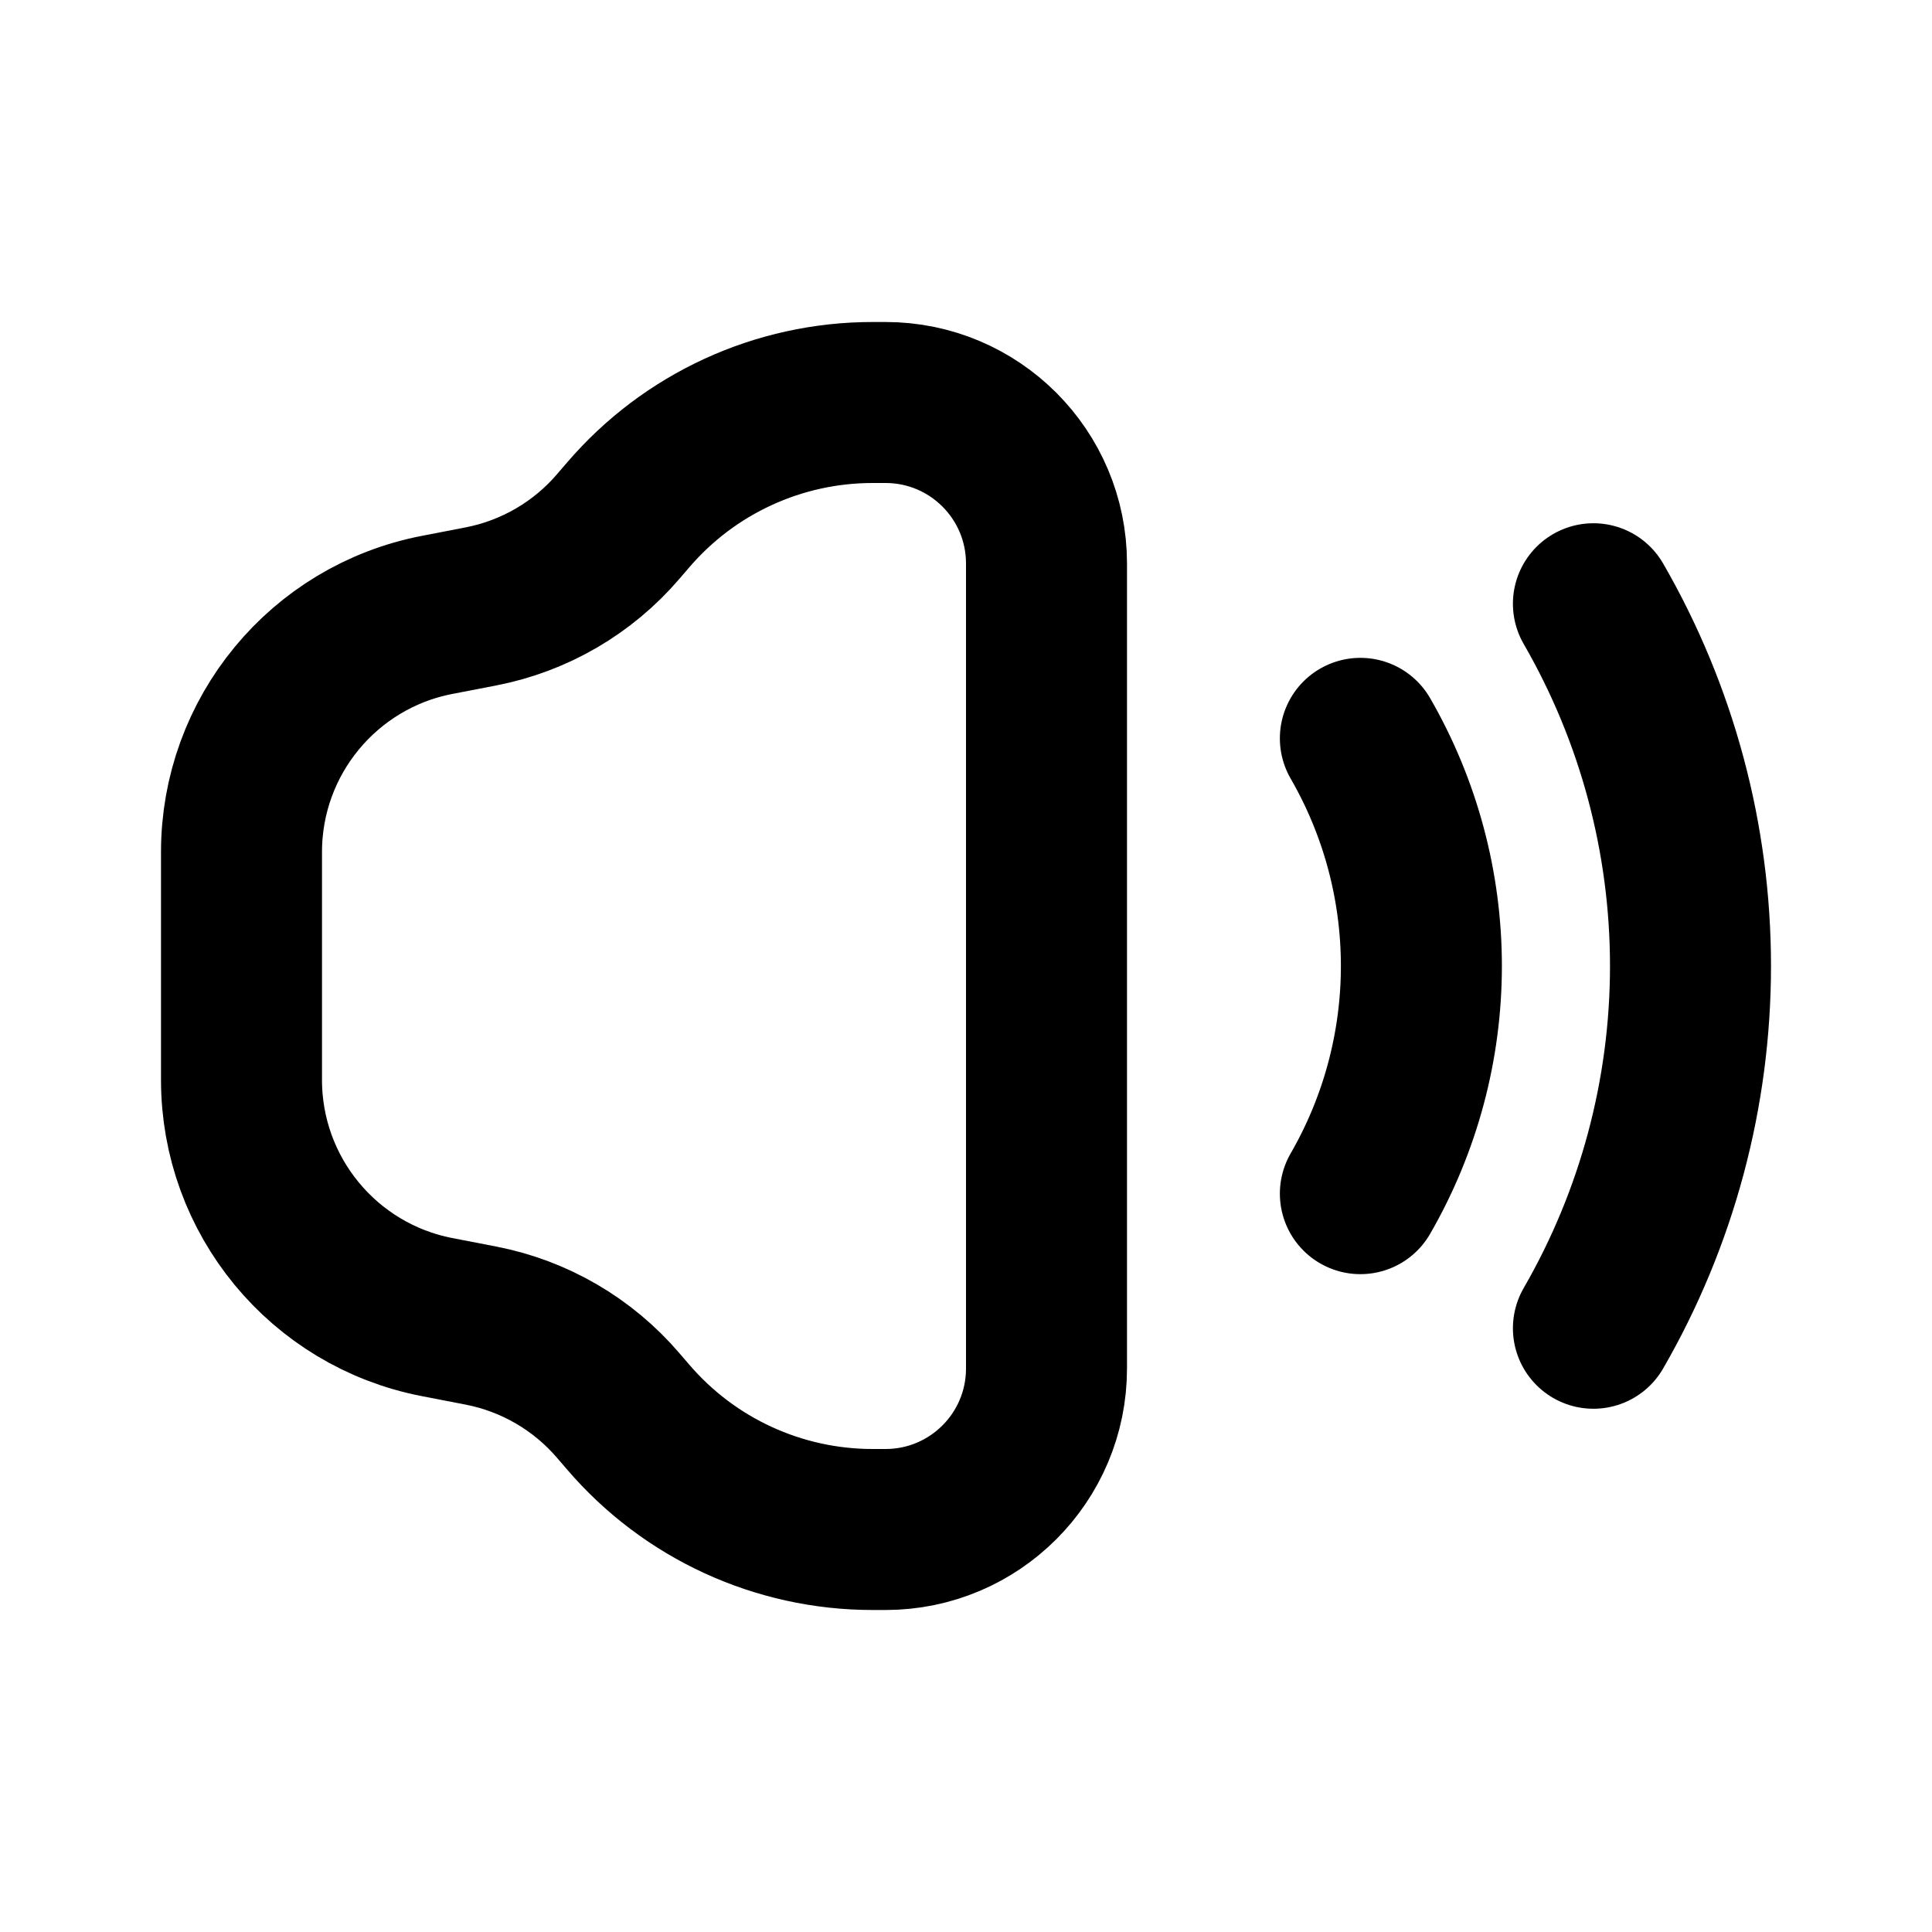
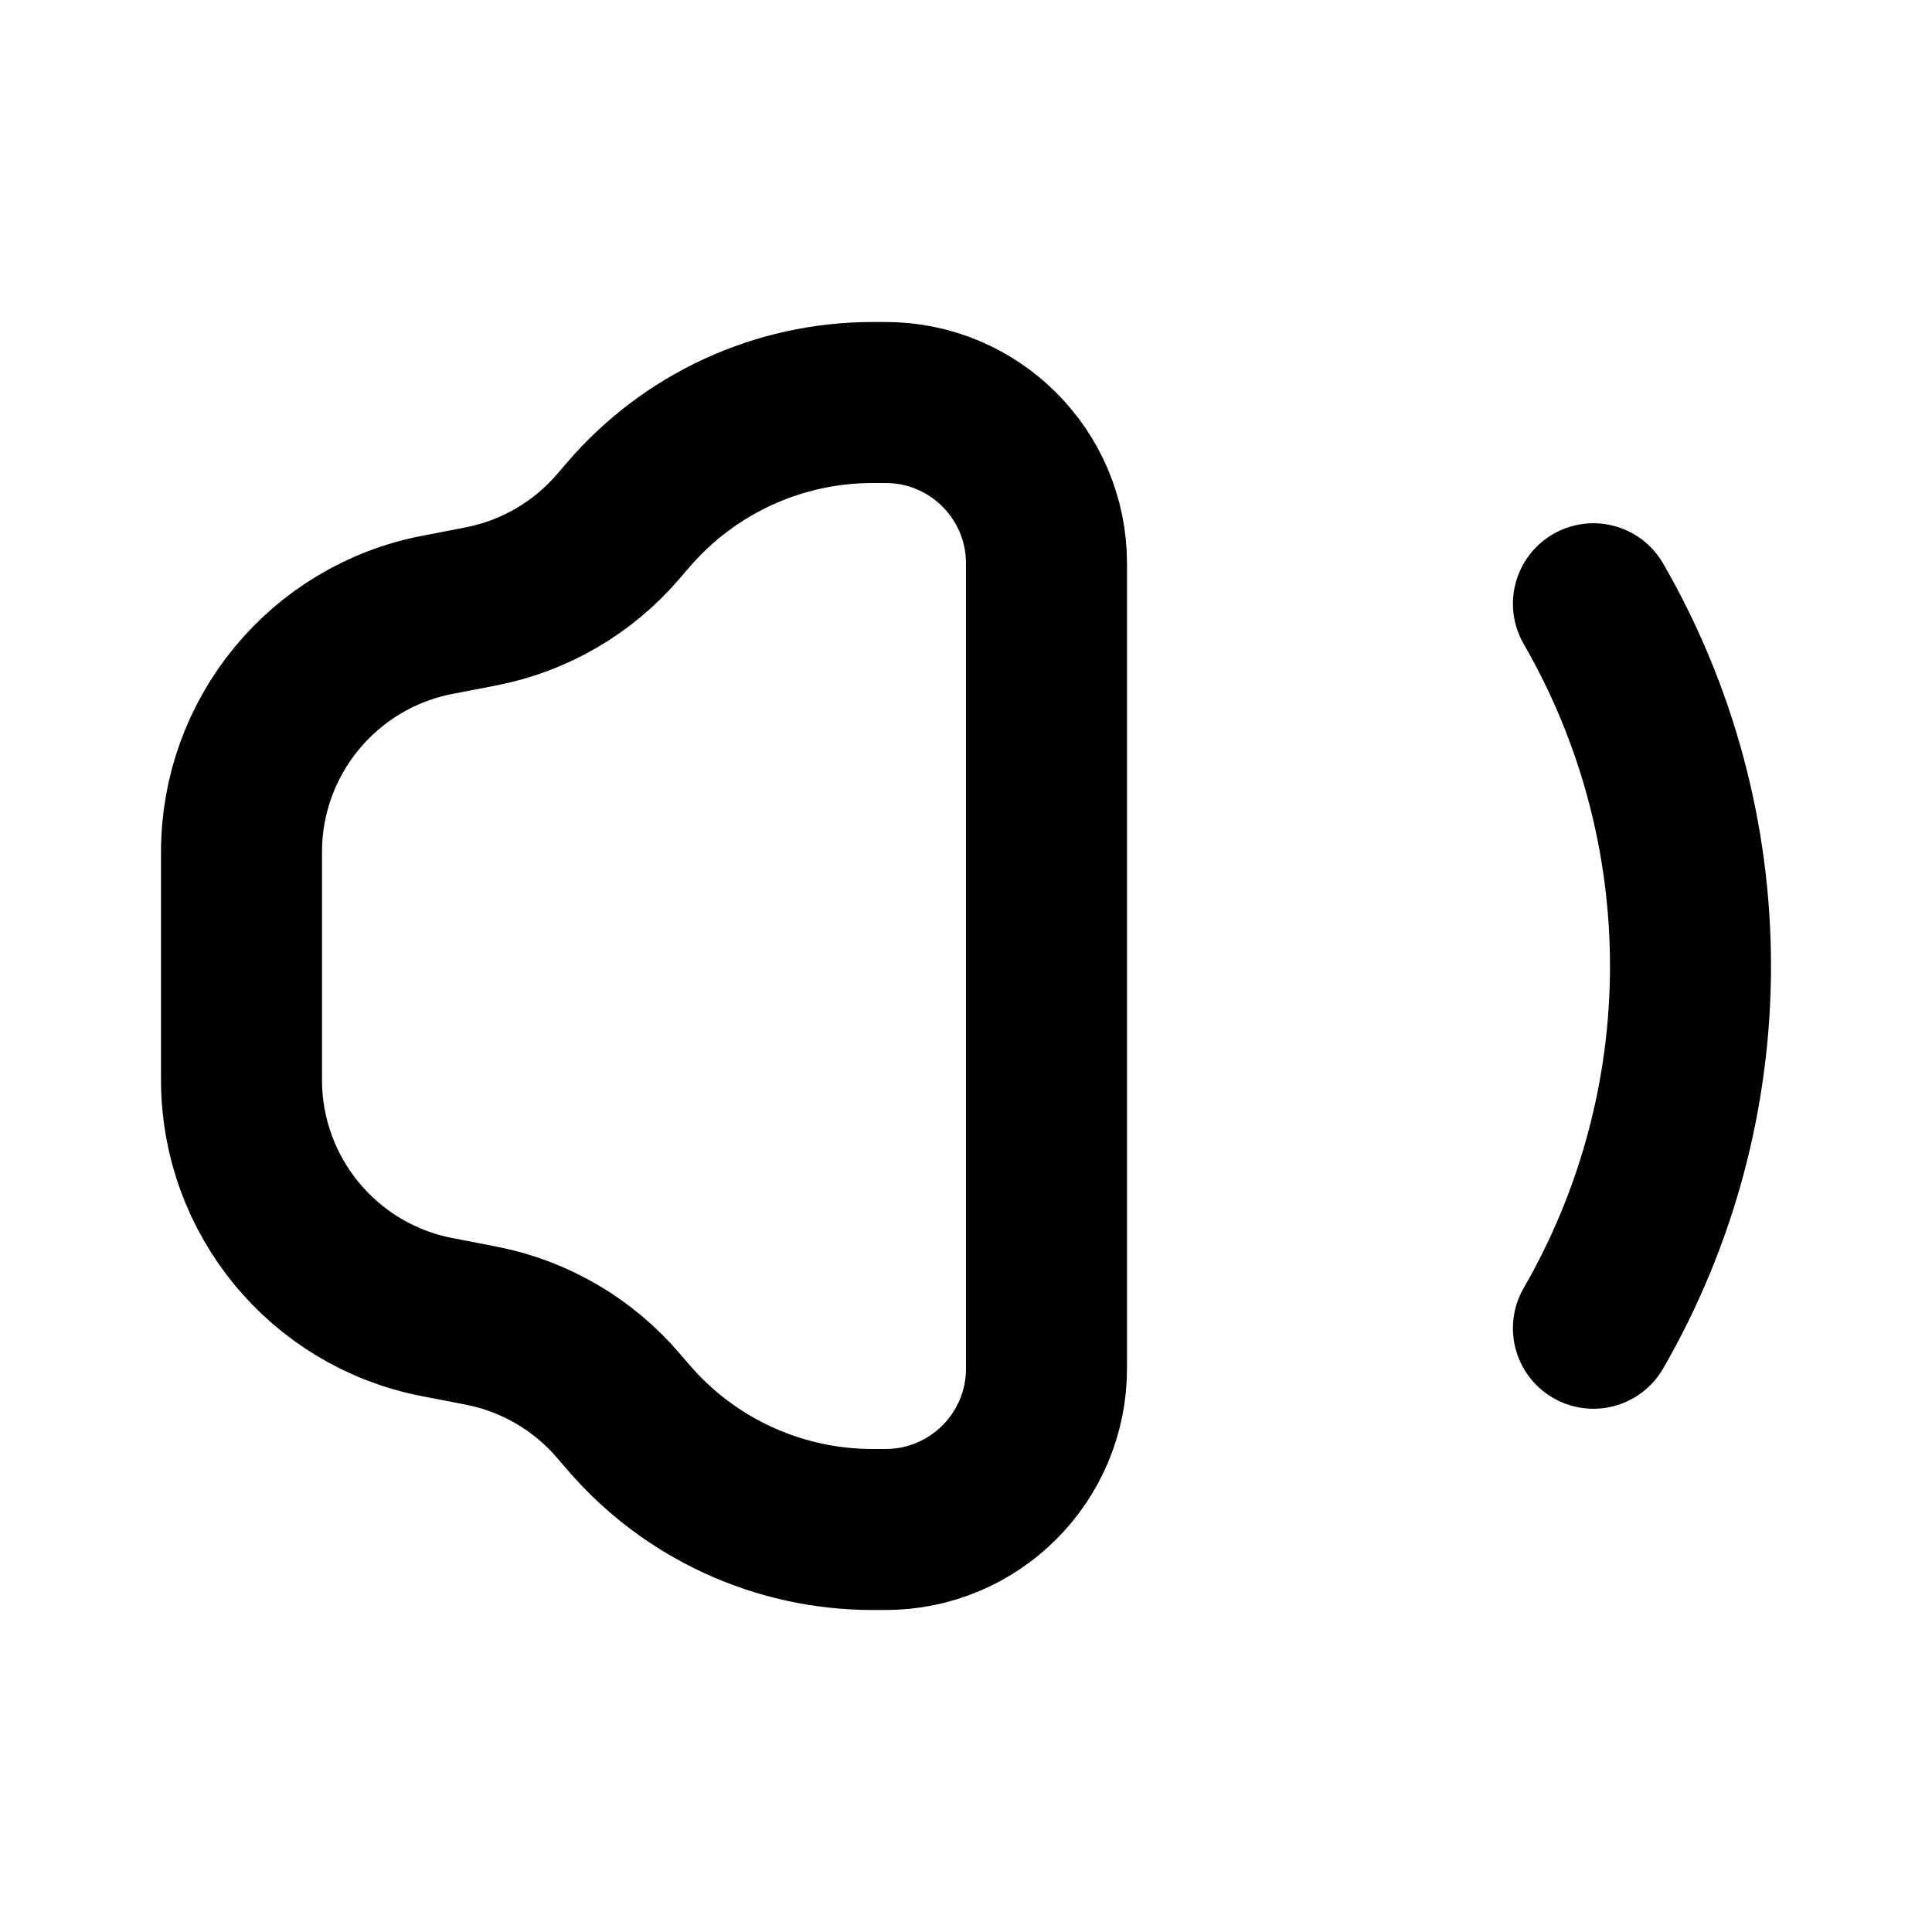
<svg xmlns="http://www.w3.org/2000/svg" width="800px" height="800px" viewBox="0 0 24 24" fill="none">
  <path d="M11 5H10.84C9.672 5 8.563 5.51 7.803 6.397L7.68 6.54C7.24 7.054 6.639 7.404 5.975 7.533L5.427 7.639C4.018 7.913 3 9.148 3 10.584V13.416C3 14.852 4.018 16.087 5.427 16.361L5.975 16.467C6.639 16.596 7.24 16.946 7.68 17.46L7.803 17.603C8.563 18.49 9.672 19 10.84 19H11C12.105 19 13 18.105 13 17V7C13 5.895 12.105 5 11 5Z" stroke="#000000" stroke-width="2" />
  <path d="M19.794 16.5C20.584 15.132 21 13.58 21 12C21 10.42 20.584 8.868 19.794 7.5" stroke="#000000" stroke-width="2" stroke-linecap="round" />
-   <path d="M16.899 14.828C17.395 13.969 17.657 12.993 17.657 12C17.657 11.007 17.395 10.031 16.899 9.172" stroke="#000000" stroke-width="2" stroke-linecap="round" />
</svg>